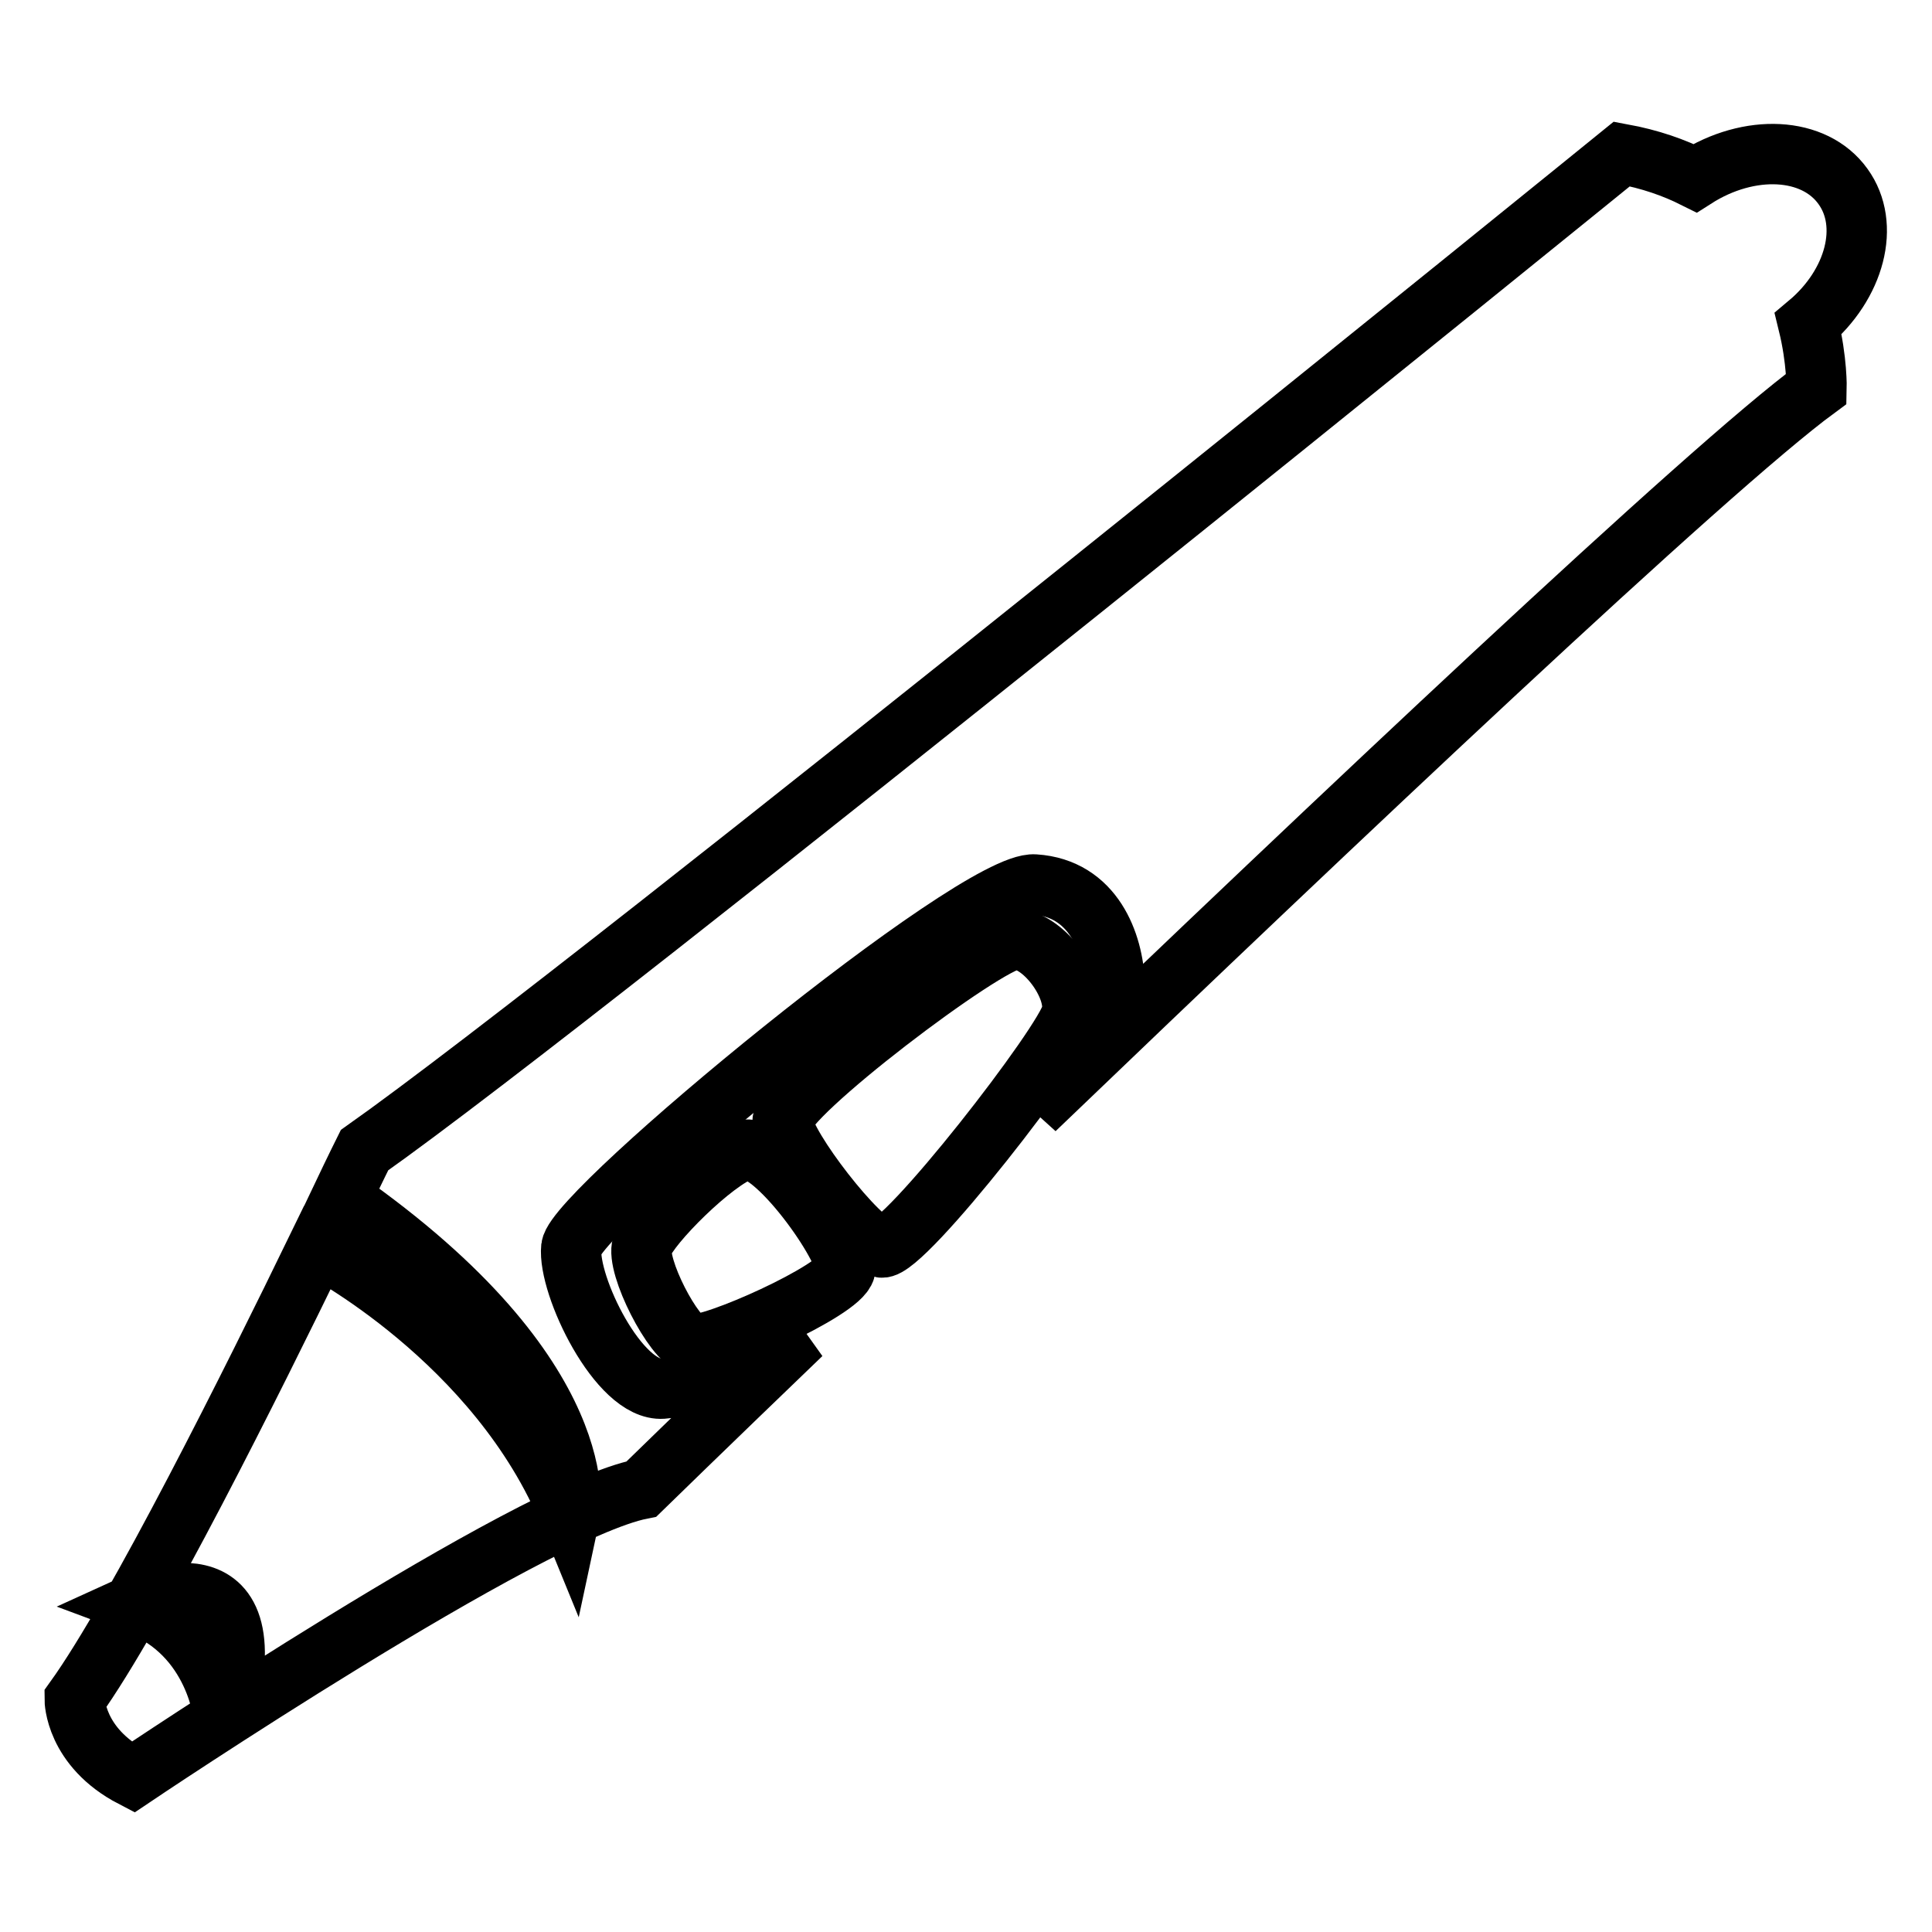
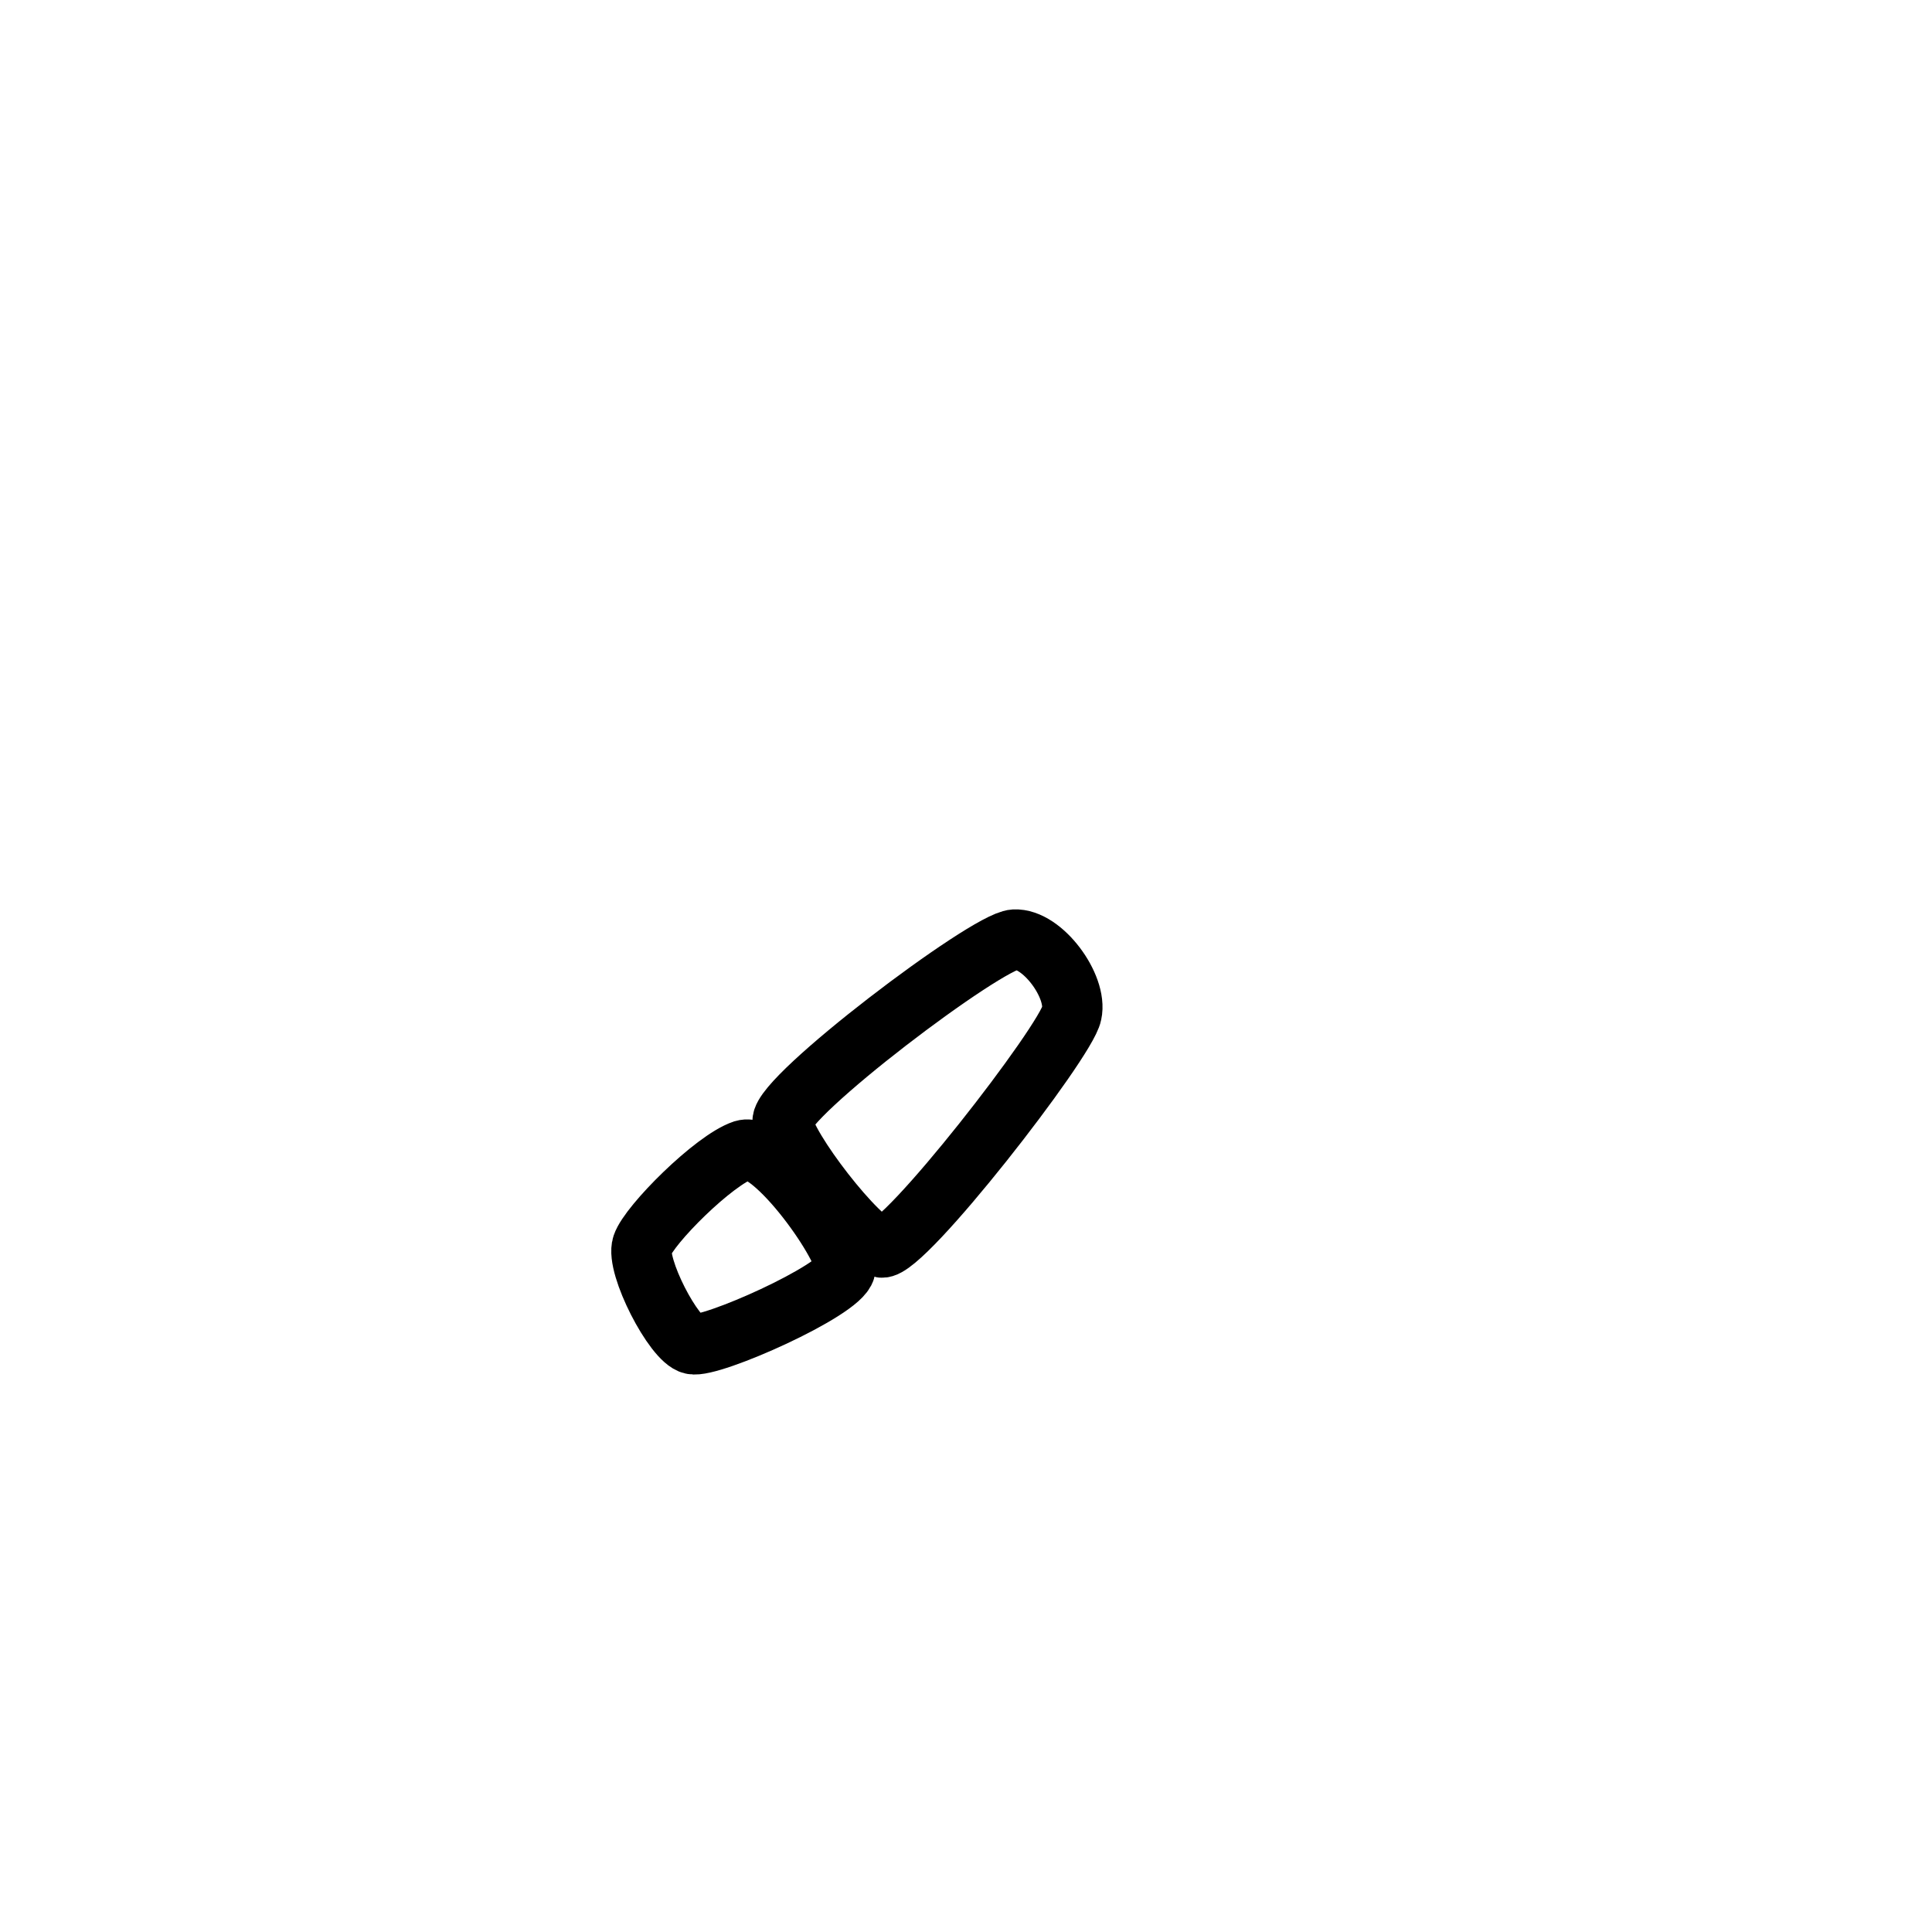
<svg xmlns="http://www.w3.org/2000/svg" version="1.1" x="0px" y="0px" viewBox="0 0 256 256" enable-background="new 0 0 256 256" xml:space="preserve">
  <g>
    <path stroke-width="8" fill-opacity="0" stroke="#000000" d="M98.5,152.4c-3.9,1.3-12.5,9.9-13.4,12.6c-0.9,2.7,4.2,12.6,6.6,13.1c2.4,0.6,19.7-7.1,20.3-9.9 C112.5,165.6,102.4,151.2,98.5,152.4z M134.4,124.5c-3.7,0.2-30.9,20.8-30.7,24.1c0.2,3.3,10.2,16.2,13.1,16.7 c2.9,0.5,24.5-27.3,25.2-31C142.8,130.7,138.1,124.3,134.4,124.5L134.4,124.5z" />
-     <path stroke-width="8" fill-opacity="0" stroke="#000000" d="M244.2,24.7c-3.8-5.3-12.4-5.7-19.6-1.1c-2.8-1.4-5.9-2.5-9.7-3.2c0,0-136.4,110.7-166.6,132 c0,0-1.2,2.4-3.1,6.4c34.2,23.9,30.3,42,30.3,42c-9.5-23.3-33.4-35.6-33.4-35.6c-8.6,17.7-24,48.6-32.2,60c0,0,0,6.3,7.7,10.3 c0,0,52.3-35.2,67.4-38.2c0,0,8.3-8.1,21.2-20.5c-7,3.6-15,7-18.4,7.2c-5.8,0.4-12.6-13.7-12.1-18.7c0.6-5,53.6-48.7,61.4-48.1 c7.8,0.5,10.4,7.8,10.6,13.1c0.1,2.3-4.8,9.3-10.6,16.7c39.5-37.9,89.3-85,103.6-95.5c0,0,0.1-3.7-1.1-8.6 C245.8,37.7,247.9,29.8,244.2,24.7z M29.7,227.8c0,0-0.9-11.3-11.7-15.3C18,212.5,36.2,204.2,29.7,227.8z" />
  </g>
</svg>